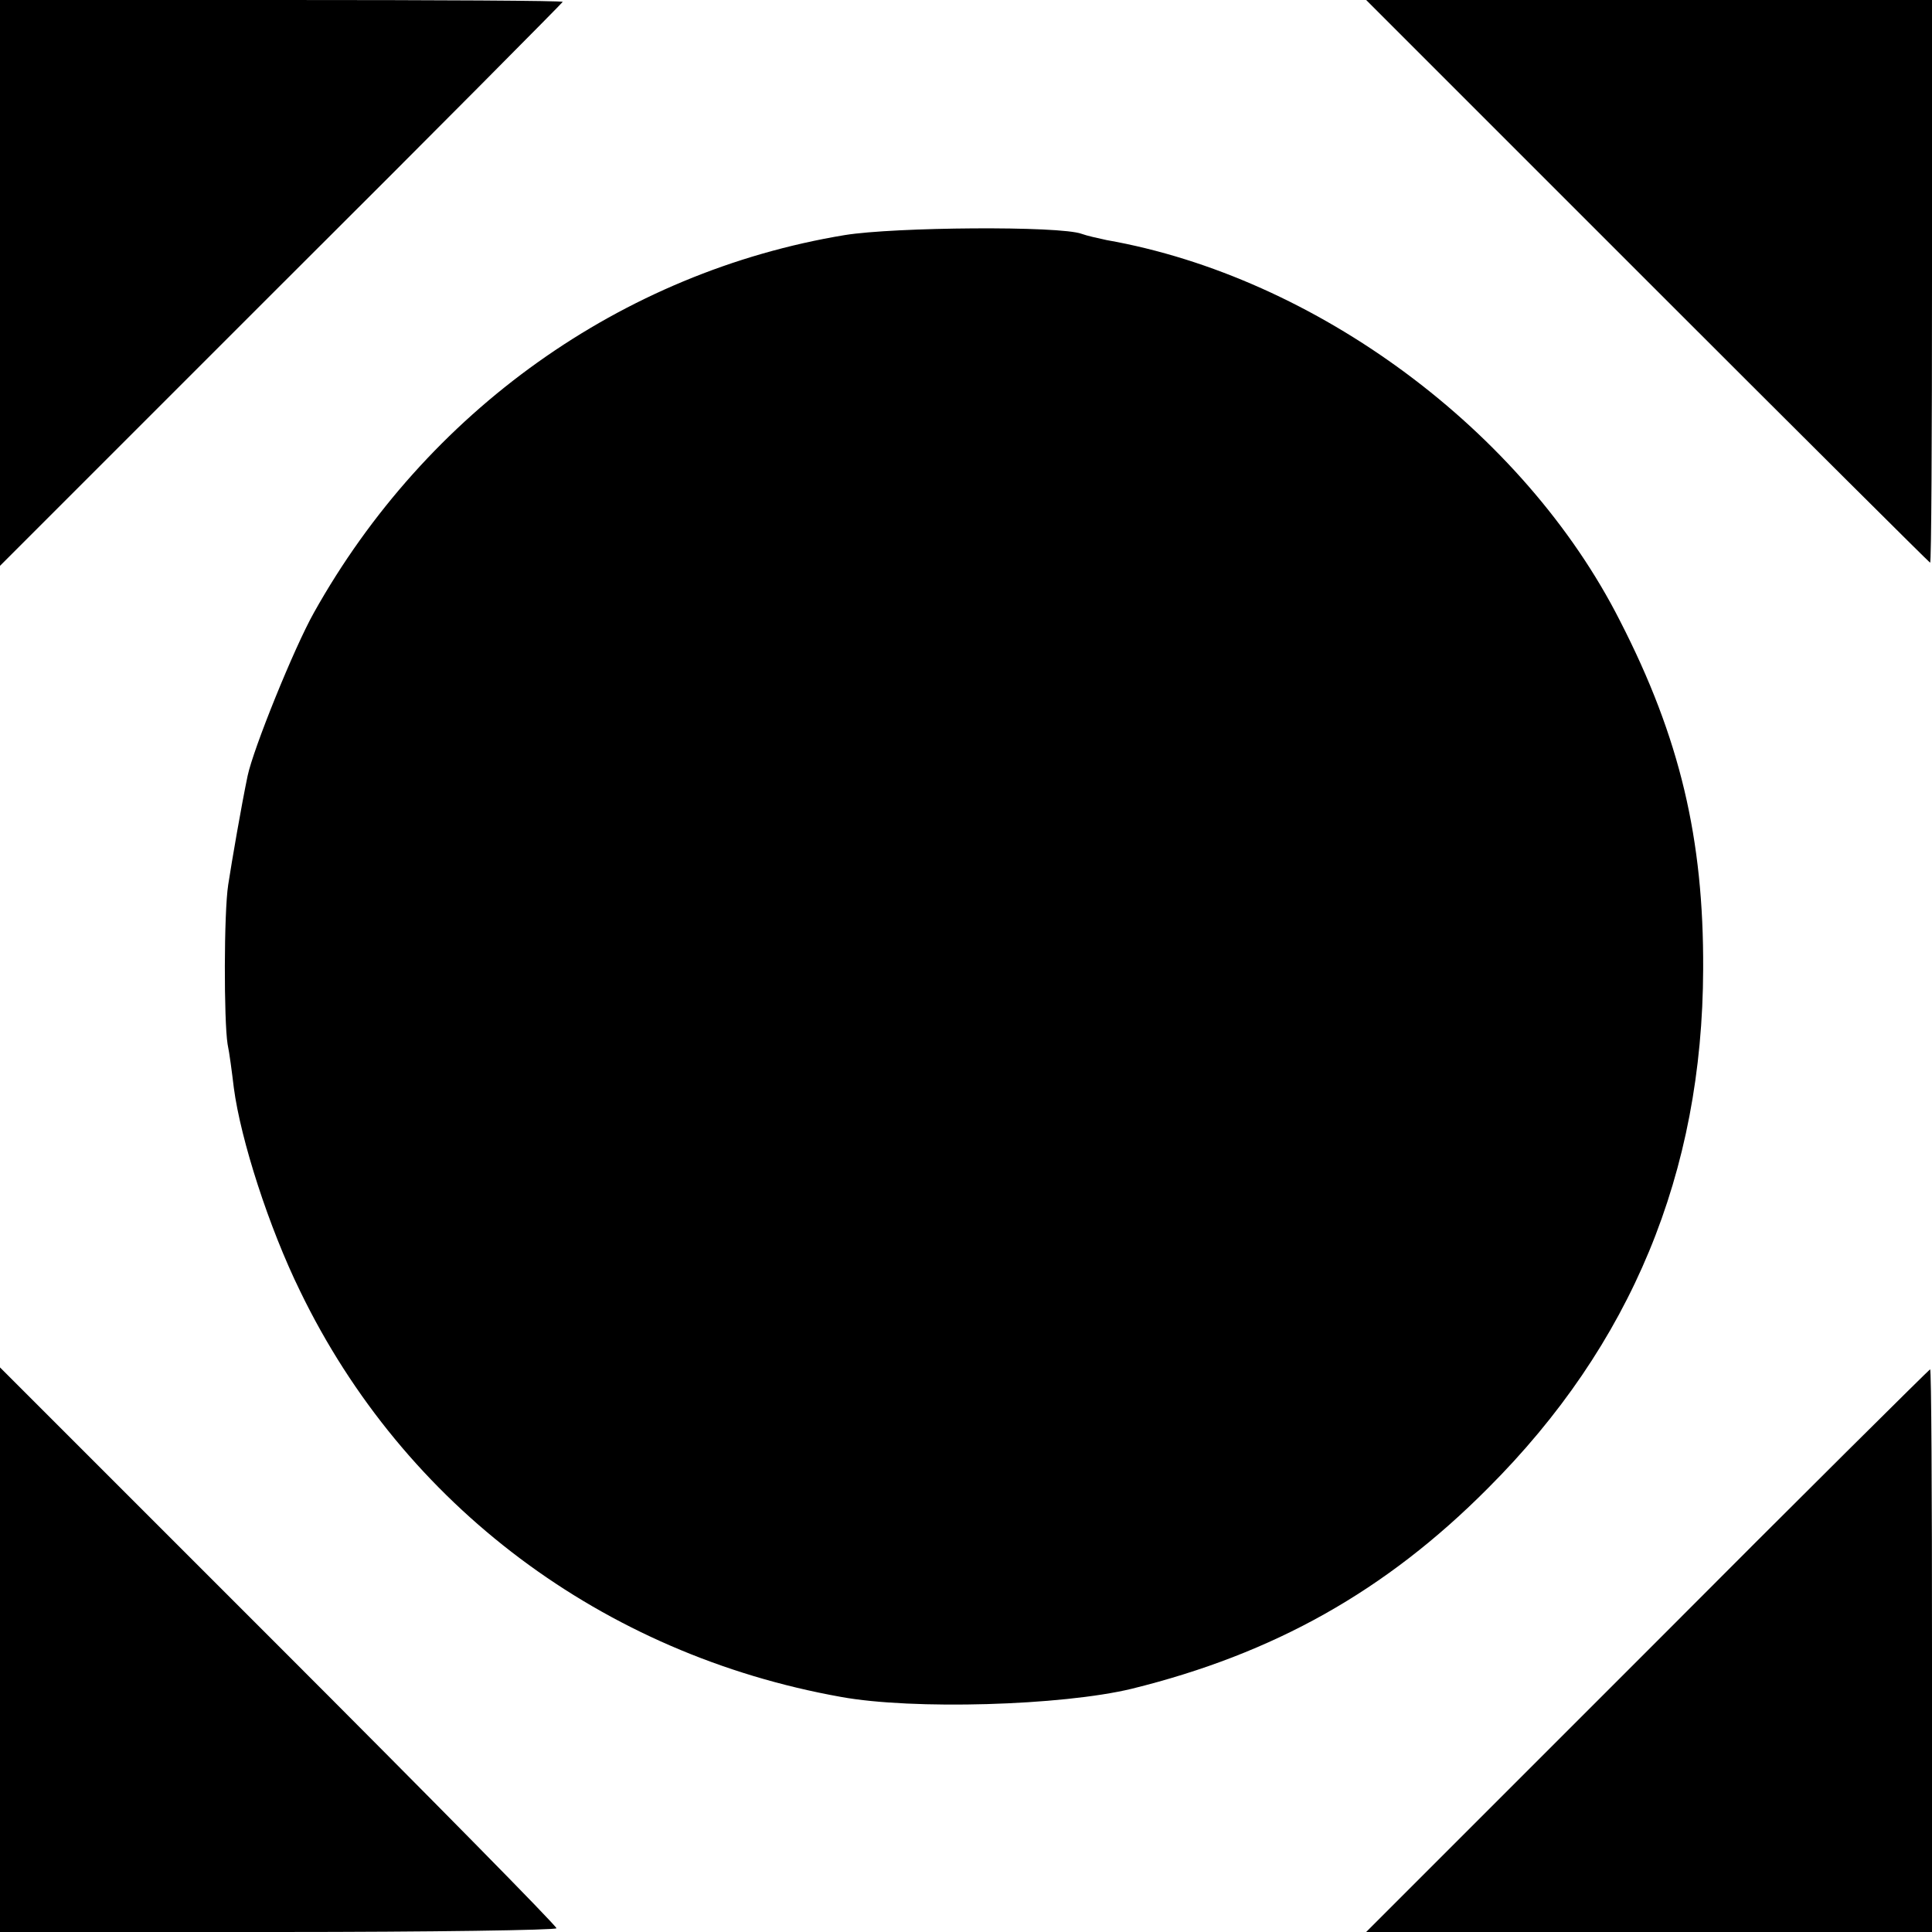
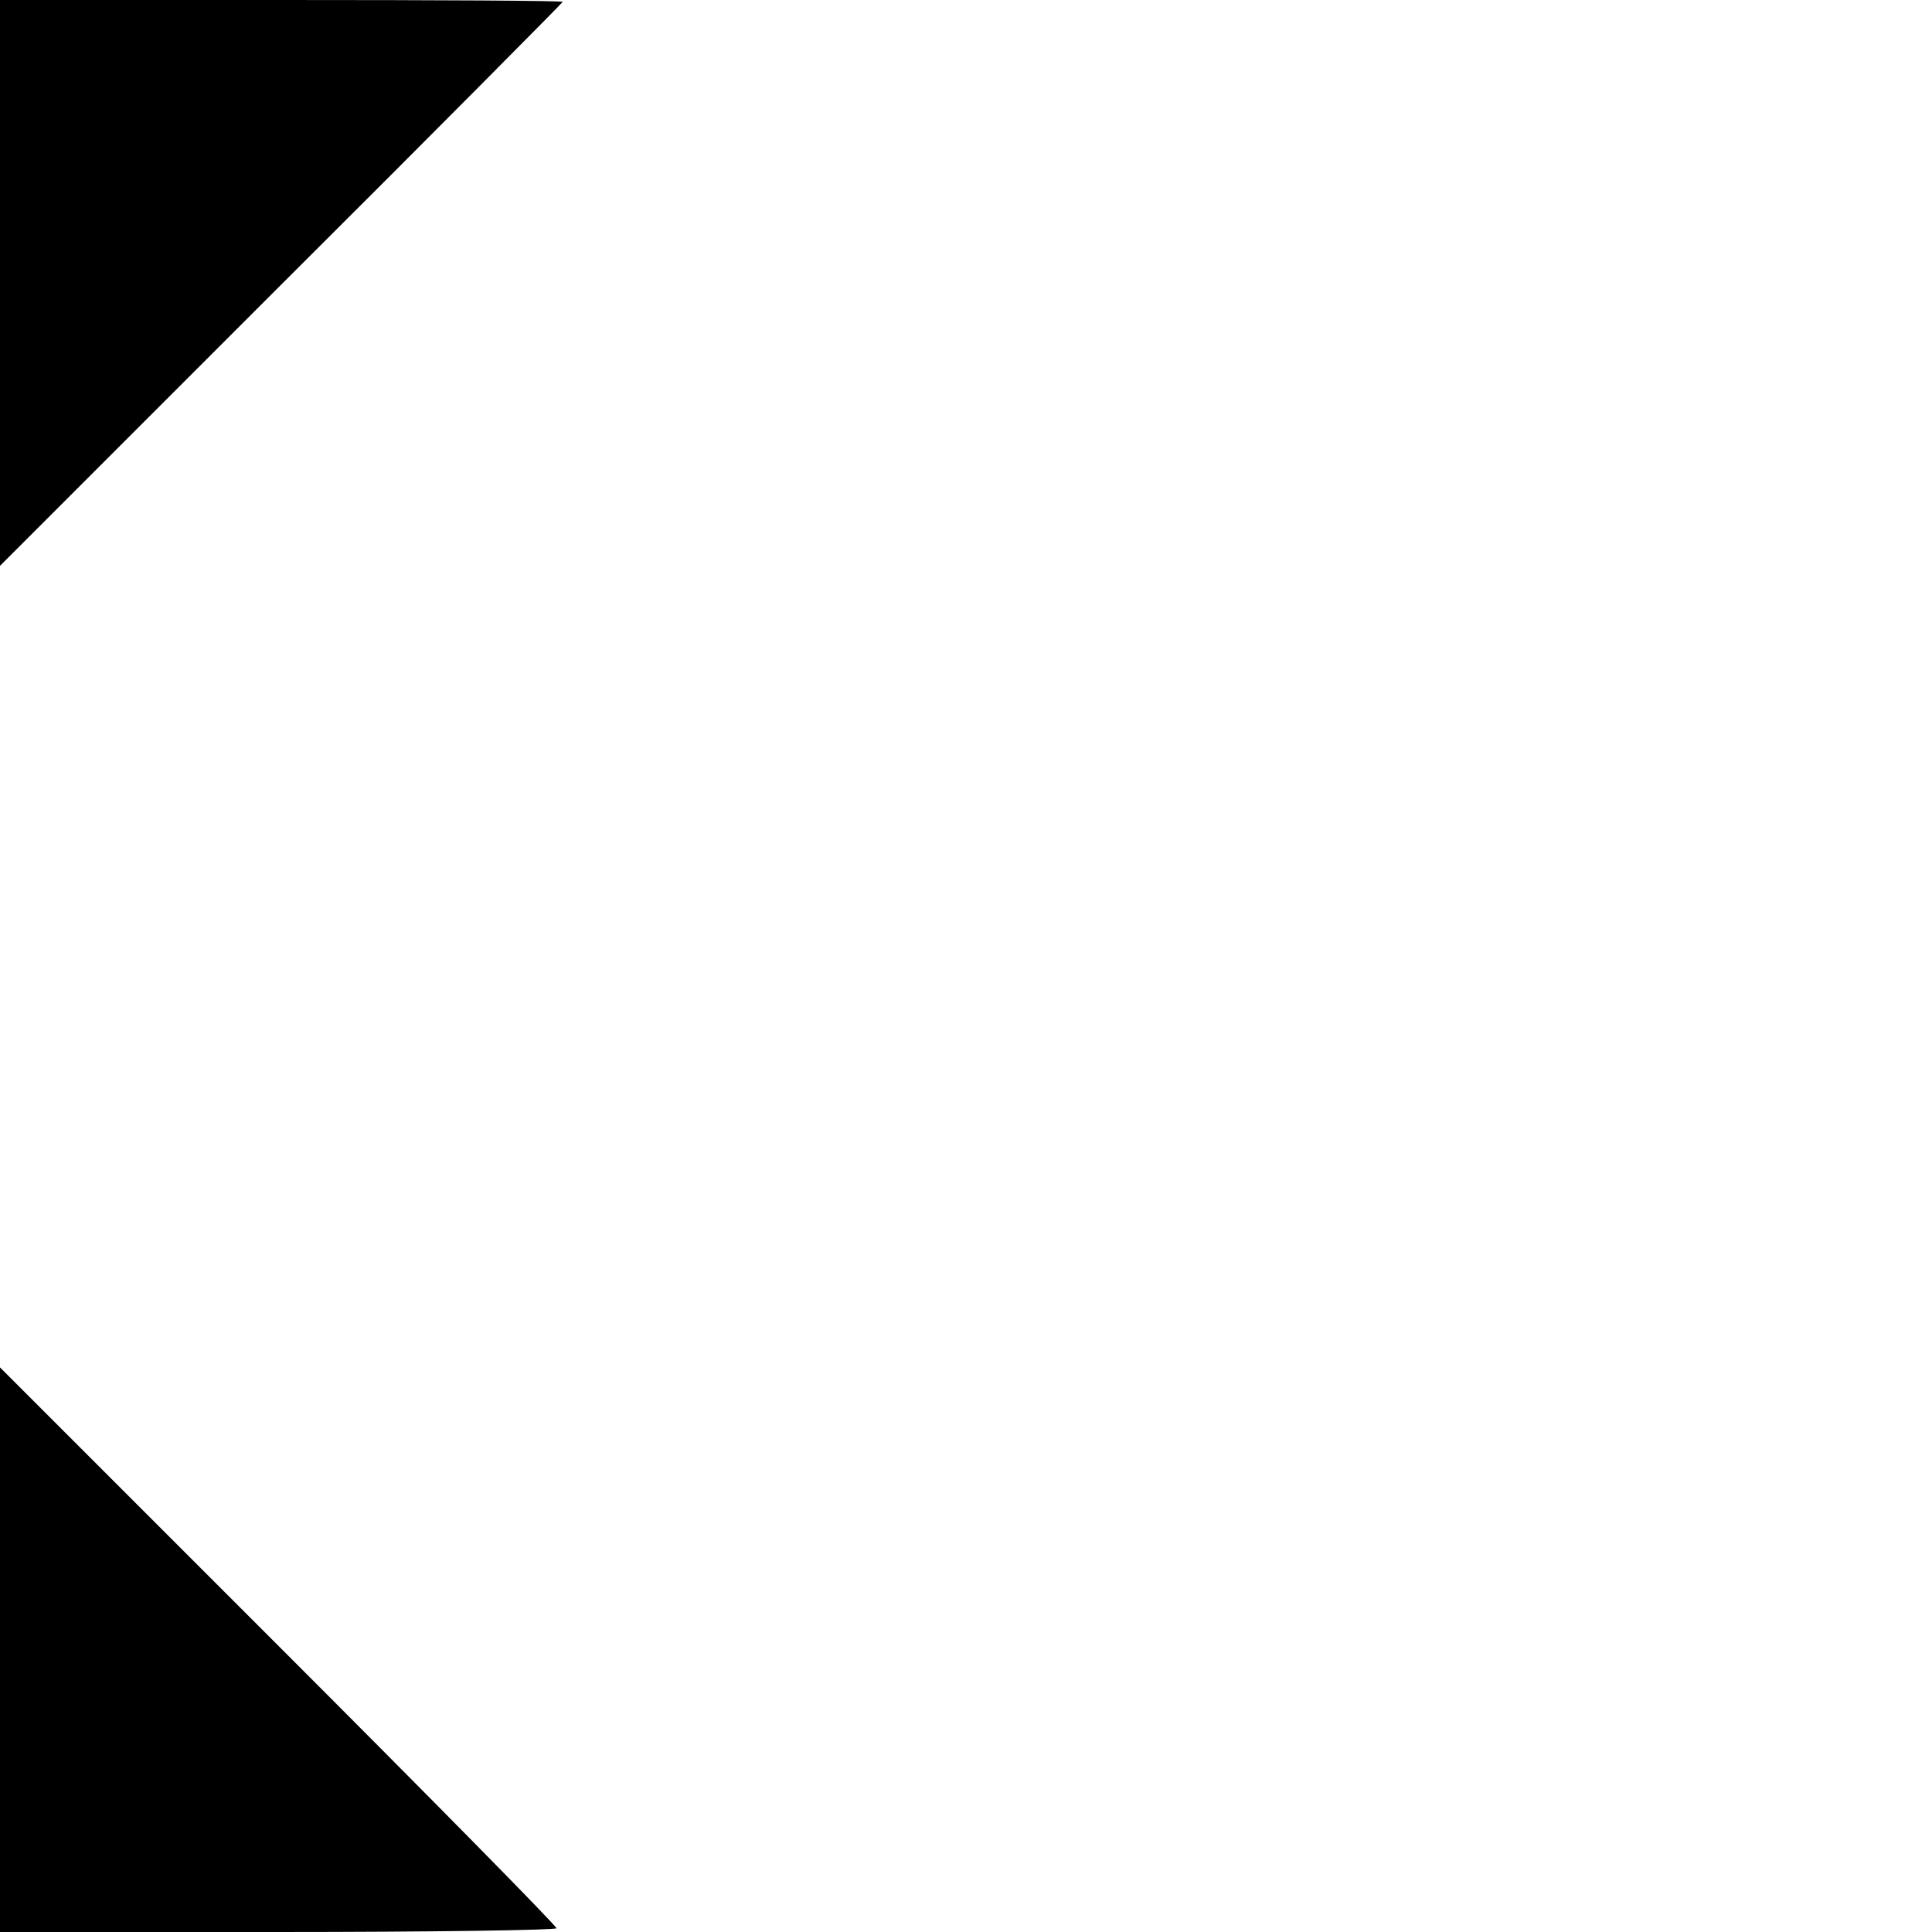
<svg xmlns="http://www.w3.org/2000/svg" version="1.0" width="309pt" height="309pt" viewBox="0 0 309 309" preserveAspectRatio="xMidYMid meet">
  <g transform="translate(0,309) scale(0.1,-0.1)" fill="#000000" stroke="none">
    <path d="M0 2638 l0 -453 450 450 c248 247 450 451 450 452 0 2 -202 3 -450 3 l-450 0 0 -452z" />
-     <path d="M2635 2640 c247 -247 451 -450 452 -450 2 0 3 203 3 450 l0 450 -452 0 -453 0 450 -450z" />
-     <path d="M1351 2714 c-357 -59 -669 -282 -849 -604 -32 -57 -97 -218 -106 -261 -10 -48 -25 -135 -31 -174 -7 -45 -7 -217 -1 -255 3 -14 7 -45 10 -70 11 -83 56 -223 106 -325 166 -343 484 -581 865 -649 115 -21 353 -14 465 13 227 56 406 156 570 321 229 229 343 504 344 830 1 208 -37 370 -133 557 -154 304 -486 550 -821 609 -14 3 -32 7 -40 10 -35 13 -299 11 -379 -2z" />
    <path d="M0 451 l0 -451 445 0 c245 0 445 3 445 6 0 4 -200 207 -445 452 l-445 445 0 -452z" />
-     <path d="M2635 450 l-450 -450 453 0 452 0 0 450 c0 248 -1 450 -3 450 -1 0 -205 -202 -452 -450z" />
  </g>
</svg>